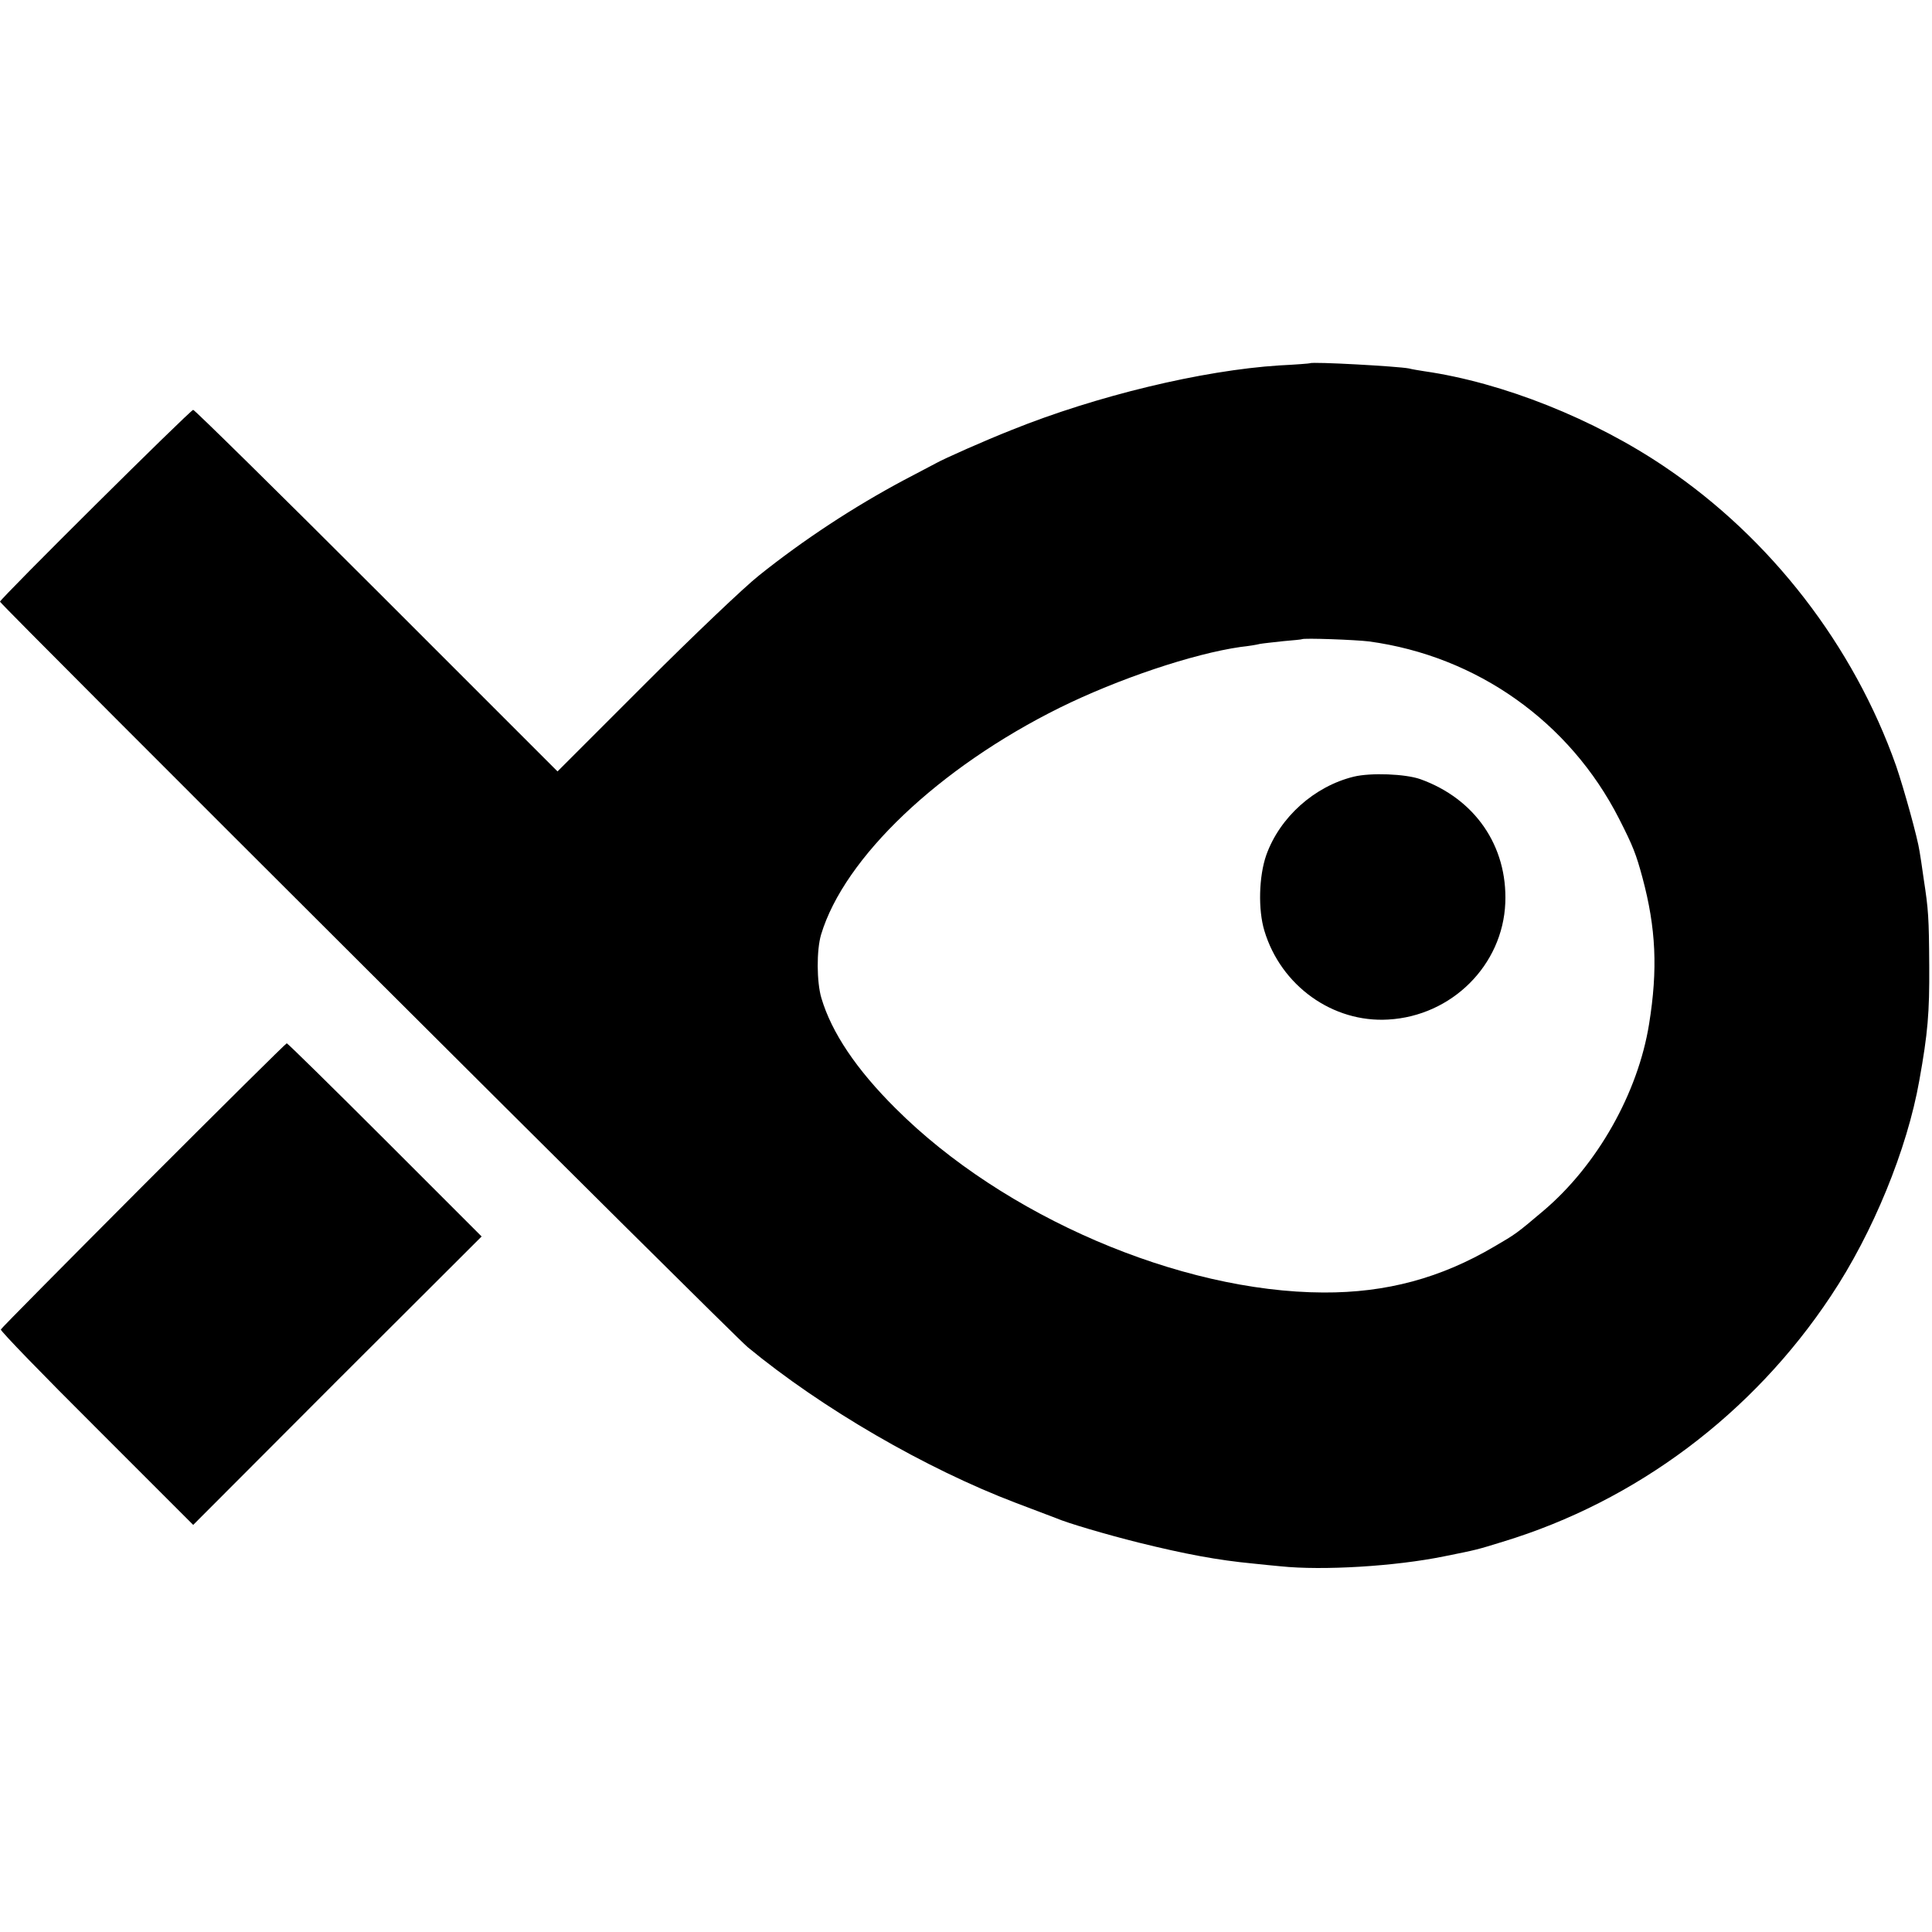
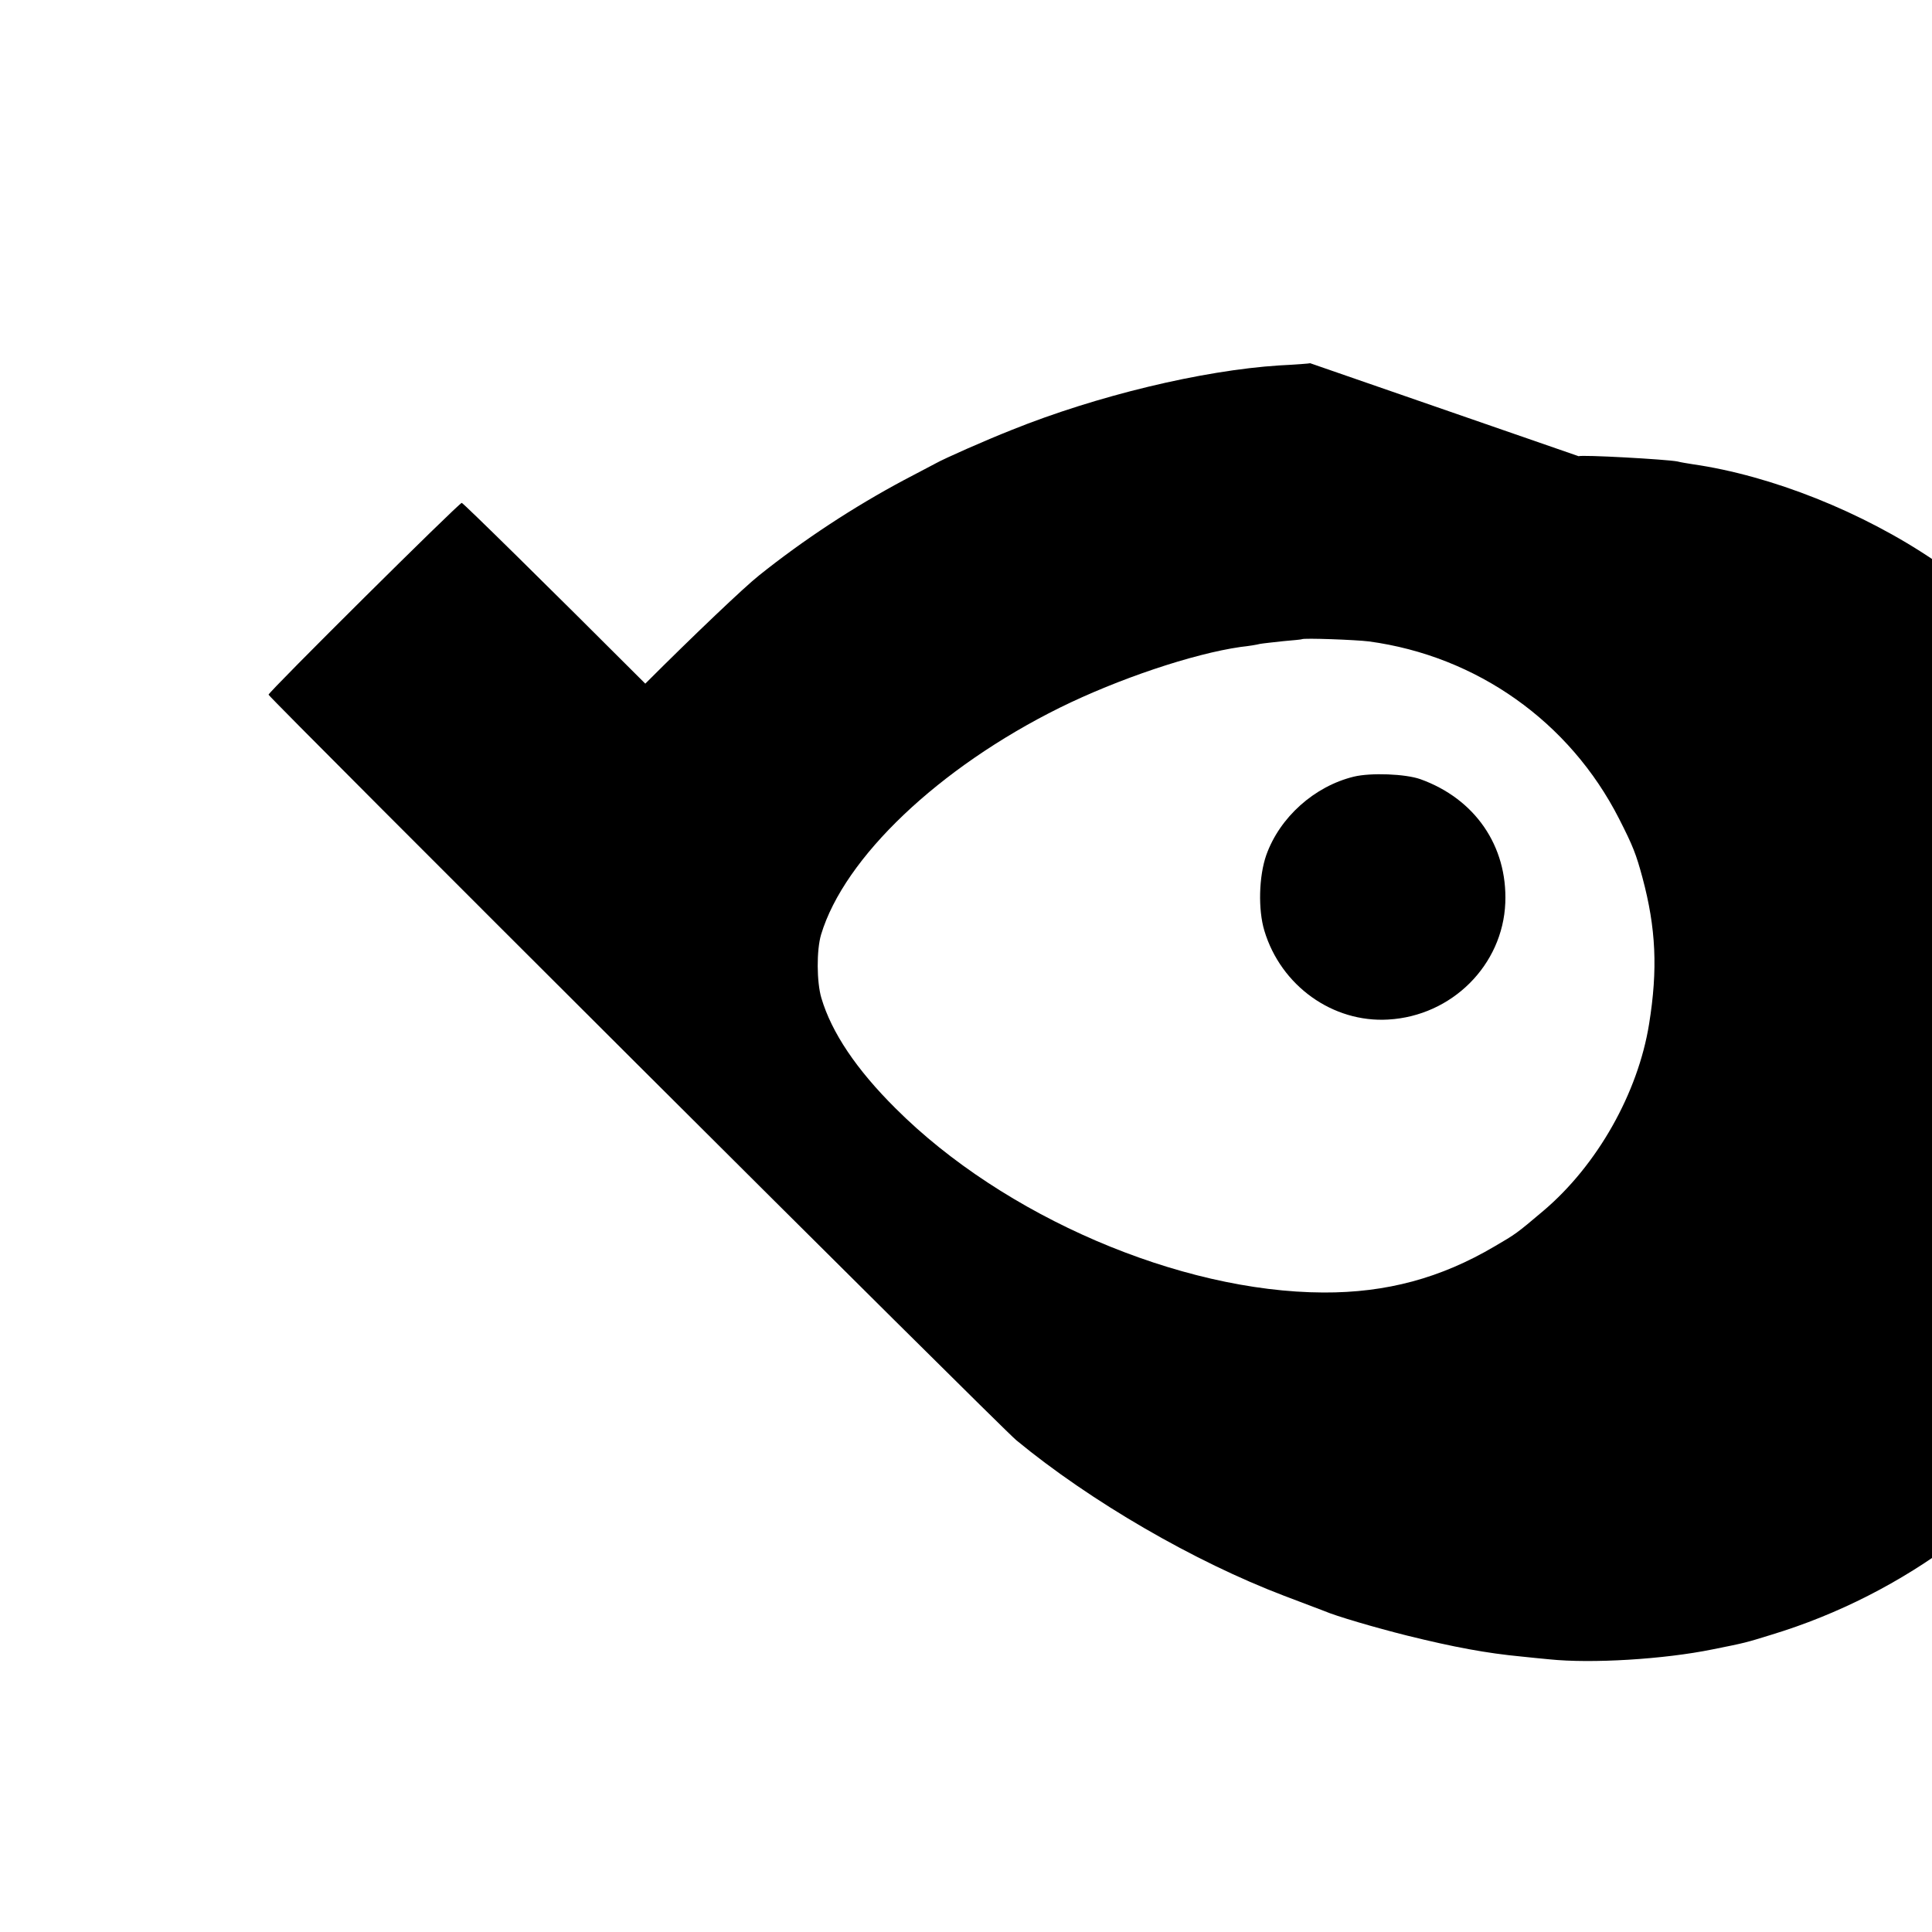
<svg xmlns="http://www.w3.org/2000/svg" version="1.0" width="700pt" height="700pt" viewBox="0 0 700 700" preserveAspectRatio="xMidYMid meet">
  <g transform="translate(0,700) scale(0.1,-0.1)" fill="#000000" stroke="none">
-     <path d="M4747 5684 c-1 -1 -51 -5 -112 -8 -280 -18 -662 -110 -970 -234 -96 -38 -243 -103 -275 -121 -8 -4 -60 -32 -114 -60 -182 -97 -365 -217 -526 -346 -52 -41 -238 -218 -412 -392 l-318 -318 -655 655 c-360 360 -660 655 -665 655 -10 0 -700 -685 -700 -695 0 -9 2653 -2655 2709 -2701 269 -222 645 -440 971 -564 69 -26 134 -51 145 -55 41 -18 184 -60 300 -89 170 -42 288 -64 415 -76 30 -3 75 -8 100 -10 153 -16 416 0 592 36 120 24 119 24 213 53 484 147 906 464 1189 891 152 228 276 531 320 780 31 172 37 246 36 414 -1 178 -3 205 -20 316 -6 44 -13 89 -15 100 -7 49 -57 228 -85 310 -154 436 -454 824 -836 1082 -258 175 -589 307 -874 348 -19 3 -44 7 -55 10 -41 8 -351 25 -358 19z m213 -1008 c391 -53 727 -291 906 -642 51 -100 62 -129 85 -214 49 -183 56 -332 24 -530 -40 -250 -188 -512 -383 -677 -98 -83 -100 -84 -177 -129 -195 -115 -392 -168 -620 -167 -521 2 -1159 276 -1550 667 -142 141 -232 275 -269 400 -17 57 -18 173 -1 230 84 279 427 605 865 822 211 104 481 195 655 220 28 3 59 8 70 11 11 2 49 6 85 10 36 3 66 6 67 7 6 5 195 -2 243 -8z" />
+     <path d="M4747 5684 c-1 -1 -51 -5 -112 -8 -280 -18 -662 -110 -970 -234 -96 -38 -243 -103 -275 -121 -8 -4 -60 -32 -114 -60 -182 -97 -365 -217 -526 -346 -52 -41 -238 -218 -412 -392 c-360 360 -660 655 -665 655 -10 0 -700 -685 -700 -695 0 -9 2653 -2655 2709 -2701 269 -222 645 -440 971 -564 69 -26 134 -51 145 -55 41 -18 184 -60 300 -89 170 -42 288 -64 415 -76 30 -3 75 -8 100 -10 153 -16 416 0 592 36 120 24 119 24 213 53 484 147 906 464 1189 891 152 228 276 531 320 780 31 172 37 246 36 414 -1 178 -3 205 -20 316 -6 44 -13 89 -15 100 -7 49 -57 228 -85 310 -154 436 -454 824 -836 1082 -258 175 -589 307 -874 348 -19 3 -44 7 -55 10 -41 8 -351 25 -358 19z m213 -1008 c391 -53 727 -291 906 -642 51 -100 62 -129 85 -214 49 -183 56 -332 24 -530 -40 -250 -188 -512 -383 -677 -98 -83 -100 -84 -177 -129 -195 -115 -392 -168 -620 -167 -521 2 -1159 276 -1550 667 -142 141 -232 275 -269 400 -17 57 -18 173 -1 230 84 279 427 605 865 822 211 104 481 195 655 220 28 3 59 8 70 11 11 2 49 6 85 10 36 3 66 6 67 7 6 5 195 -2 243 -8z" />
    <path d="M4905 4186 c-143 -35 -268 -147 -317 -284 -27 -77 -30 -198 -7 -274 60 -200 248 -334 449 -322 230 13 415 197 424 423 8 206 -110 377 -308 448 -54 19 -179 24 -241 9z" />
-     <path d="M519 2705 c-282 -283 -515 -518 -516 -522 -2 -5 154 -166 347 -358 l350 -350 522 523 523 522 -350 350 c-192 192 -353 350 -356 350 -3 0 -237 -232 -520 -515z" />
  </g>
</svg>